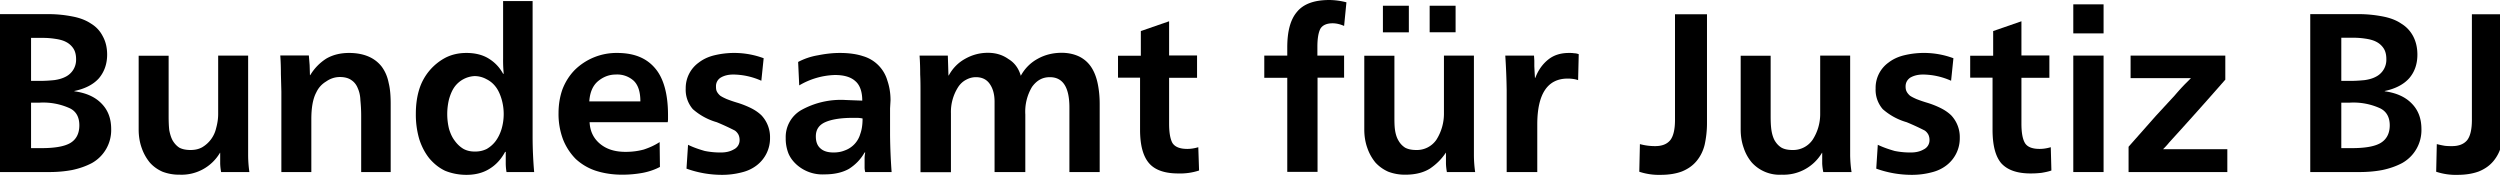
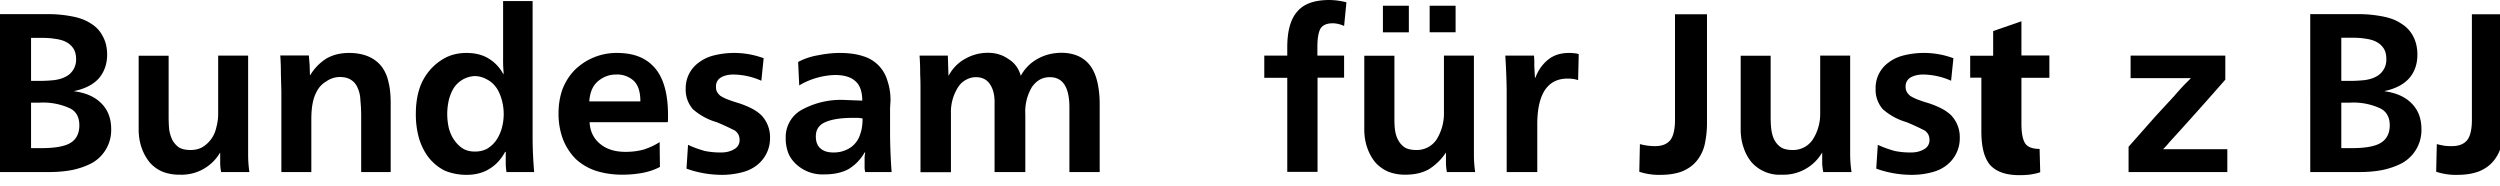
<svg xmlns="http://www.w3.org/2000/svg" xml:space="preserve" fill-rule="evenodd" stroke-linejoin="round" stroke-miterlimit="2" clip-rule="evenodd" viewBox="0 0 161 12" width="161" height="12">
  <path fill-rule="nonzero" d="M0 .91h3.12c.57 0 1.08.06 1.54.15.48.09.87.24 1.2.46.33.2.58.47.75.8.19.34.29.73.29 1.2 0 .59-.18 1.1-.52 1.51-.35.4-.88.68-1.59.83v.02c.75.1 1.33.36 1.74.78.42.42.63.97.63 1.65a2.43 2.43 0 0 1-1.24 2.19c-.38.2-.8.35-1.28.45-.48.09-.97.13-1.47.13H0V.91Zm2 4.3h.54c.34 0 .66-.02.95-.05.29-.04.53-.11.74-.22A1.22 1.22 0 0 0 4.9 3.8c0-.27-.06-.5-.17-.67a1.23 1.23 0 0 0-.48-.43c-.19-.1-.42-.16-.7-.2a5.08 5.08 0 0 0-.82-.06H2V5.2Zm0 4.33h.67c.83 0 1.45-.1 1.84-.32.4-.23.6-.62.6-1.15 0-.52-.2-.9-.62-1.1a4.13 4.13 0 0 0-1.93-.36H2v2.93Z" />
  <path fill-rule="nonzero" d="M14.16 9.85a2.87 2.87 0 0 1-2.58 1.4 3 3 0 0 1-1.11-.19c-.32-.14-.6-.34-.82-.59a3.03 3.03 0 0 1-.52-.93c-.13-.36-.2-.76-.2-1.2V3.59h1.93v3.88c0 .34.01.64.04.91.05.26.12.49.22.67.12.2.26.35.43.46.19.1.43.15.72.15.27 0 .52-.05.74-.17a1.92 1.92 0 0 0 .91-1.24c.08-.29.13-.59.13-.91V3.58h1.93v6.46a8 8 0 0 0 .08 1.04h-1.82a3.6 3.6 0 0 1-.06-.54v-.7h-.02Z" />
  <path fill-rule="nonzero" d="M19.98 4.84a3.2 3.2 0 0 1 1.04-1.07c.42-.24.9-.36 1.46-.36.48 0 .9.08 1.25.23.35.15.63.37.85.65.22.3.37.64.45 1.05.1.4.13.86.13 1.36v4.38h-1.9V7.46c0-.36-.02-.7-.05-1-.01-.3-.07-.56-.17-.78-.09-.23-.23-.4-.41-.52-.18-.13-.43-.2-.74-.2-.32 0-.62.1-.89.29-.28.17-.49.4-.63.7-.22.41-.32.99-.32 1.73v3.4h-1.93V5.9l-.03-1.13c0-.39-.01-.78-.04-1.2h1.84l.05.62.02.65h.02Z" />
  <path fill-rule="nonzero" d="M34.3 8.85a26.9 26.9 0 0 0 .1 2.23h-1.78a3.28 3.28 0 0 1-.05-.58v-.72h-.04c-.26.48-.6.85-1.02 1.1-.4.25-.9.38-1.47.38-.51 0-.97-.1-1.37-.26-.4-.19-.73-.46-1.02-.8-.28-.35-.5-.77-.65-1.24a5.63 5.63 0 0 1-.22-1.63c0-.57.07-1.1.22-1.58a3.47 3.47 0 0 1 1.7-2.04c.4-.2.84-.3 1.34-.3.56 0 1.04.12 1.43.36.39.24.7.56.93.98h.04a8.73 8.73 0 0 1-.04-.98V.07h1.9v8.78ZM30.57 4.9a1.7 1.7 0 0 0-1.3.7c-.15.21-.26.47-.35.78a4.02 4.02 0 0 0 0 1.93c.09.29.2.54.37.76.15.21.34.39.56.52.22.12.46.17.74.17.27 0 .52-.05.76-.17.22-.13.42-.3.58-.52.16-.22.28-.47.37-.76a3.43 3.43 0 0 0 0-1.93c-.09-.3-.21-.57-.37-.78a1.65 1.65 0 0 0-.6-.5 1.6 1.6 0 0 0-.76-.2Z" />
  <path fill-rule="nonzero" d="M37.97 7.87c.03.58.25 1.04.67 1.39.42.35.96.52 1.65.52.42 0 .8-.05 1.17-.15.36-.12.7-.27 1.02-.48l.02 1.6c-.32.17-.69.3-1.1.38a7.3 7.3 0 0 1-1.35.12c-.6 0-1.17-.09-1.67-.25a3.53 3.53 0 0 1-1.3-.76 3.75 3.75 0 0 1-.82-1.26 4.64 4.64 0 0 1-.29-1.7c0-.56.09-1.08.26-1.55.19-.48.45-.88.78-1.22a3.83 3.83 0 0 1 2.73-1.1c1.1 0 1.9.33 2.46 1 .54.64.82 1.65.82 3v.25a.9.9 0 0 1-.02.21h-5.03Zm3.27-1.34c0-.61-.14-1.05-.43-1.33a1.58 1.58 0 0 0-1.15-.4c-.42 0-.8.14-1.15.43-.34.29-.52.72-.56 1.3h3.3Z" />
  <path fill-rule="nonzero" d="M44.3 9.32c.37.18.73.3 1.08.4a5 5 0 0 0 1.04.1c.33 0 .6-.06.84-.2a.65.65 0 0 0 .37-.6.82.82 0 0 0-.06-.32.76.76 0 0 0-.24-.29 15.5 15.5 0 0 0-1.17-.54 3.97 3.97 0 0 1-1.54-.84 1.9 1.9 0 0 1-.46-1.33A2.02 2.02 0 0 1 45 4.03c.26-.2.56-.35.93-.45a5.45 5.45 0 0 1 3.25.17l-.15 1.45a4.52 4.52 0 0 0-1.8-.4c-.34 0-.6.07-.82.2a.64.64 0 0 0-.3.57c0 .13.01.24.06.33.04.08.11.17.21.26.1.07.24.14.42.22.18.07.4.15.67.23a6 6 0 0 1 .89.35c.26.13.48.28.67.46a2.04 2.04 0 0 1 .56 1.45 2.19 2.19 0 0 1-.86 1.78c-.26.2-.58.36-.96.45a5 5 0 0 1-1.26.16 6.73 6.73 0 0 1-2.3-.4l.1-1.54Z" />
  <path fill-rule="nonzero" d="M51.4 3.99c.38-.2.8-.35 1.28-.43.5-.1.96-.15 1.41-.15.58 0 1.08.07 1.5.21a2.3 2.3 0 0 1 1.56 1.58c.13.38.2.8.2 1.26l-.03.52V8.7a37.51 37.51 0 0 0 .1 2.38h-1.7a1.36 1.36 0 0 1-.04-.26v-.65c0-.11.02-.23.04-.35h-.04c-.25.44-.58.78-1 1.05-.42.24-.95.36-1.58.36a2.49 2.49 0 0 1-1.8-.63c-.22-.2-.4-.43-.52-.71a2.59 2.59 0 0 1-.18-1 2 2 0 0 1 1-1.8 5.24 5.24 0 0 1 2.86-.65l.52.02.55.02c0-.57-.15-1-.44-1.25-.28-.26-.71-.4-1.32-.4a4.78 4.78 0 0 0-2.3.67L51.4 4Zm4.15 3.64a1.78 1.78 0 0 0-.35-.04h-.28c-.78 0-1.38.1-1.78.28-.4.18-.6.48-.6.91 0 .34.09.6.3.78.2.18.48.26.84.26.26 0 .5-.04.72-.13a1.59 1.59 0 0 0 1-1.06c.1-.27.15-.6.15-1Z" />
  <path fill-rule="nonzero" d="M61.1 4.86c.25-.46.6-.82 1.05-1.07.46-.26.95-.39 1.47-.39.5 0 .94.13 1.32.4.4.24.66.6.8 1.08a2.7 2.7 0 0 1 1.1-1.1c.45-.25.97-.38 1.53-.38.46 0 .85.1 1.17.26.32.17.57.4.76.7.19.3.32.66.4 1.06.08.4.12.82.12 1.28v4.38h-1.95V6.92c0-1.3-.42-1.95-1.26-1.95-.47 0-.84.2-1.15.63a3.1 3.1 0 0 0-.43 1.77v3.71h-1.98V6.55c0-.46-.1-.84-.3-1.13-.2-.3-.5-.45-.9-.45-.23 0-.44.06-.64.17-.19.1-.36.25-.5.46a2.97 2.97 0 0 0-.47 1.69v3.8h-1.96v-5.2c0-.34 0-.7-.02-1.1 0-.4-.01-.8-.04-1.21h1.82l.02.63.02.65h.03Z" />
-   <path fill-rule="nonzero" d="M72 5V3.59h1.47V2l1.82-.63v2.2h1.8v1.44h-1.8v2.95c0 .56.07.98.21 1.24.16.26.48.39.96.39.24 0 .48-.04.71-.11l.05 1.5a3.87 3.87 0 0 1-1.35.19c-.86 0-1.5-.22-1.88-.67-.38-.45-.57-1.16-.57-2.15V5H72Z" />
  <path fill-rule="nonzero" d="M86.56 1.67c-.25-.11-.5-.17-.74-.17-.38 0-.64.12-.78.34-.13.24-.2.63-.2 1.17v.57h1.72V5h-1.71v6.07H82.9V5.01h-1.48V3.58h1.48v-.52c0-1.04.2-1.8.63-2.3.41-.5 1.1-.76 2.08-.76a4.53 4.53 0 0 1 1.1.15l-.15 1.52Z" />
  <path fill-rule="nonzero" d="M93.1 9.85c-.26.39-.59.72-1 1-.41.26-.94.4-1.59.4a3 3 0 0 1-1.1-.19c-.32-.14-.6-.34-.83-.59a3.03 3.03 0 0 1-.52-.93c-.13-.36-.2-.76-.2-1.2V3.59h1.94v3.88c0 .34 0 .64.04.91.04.26.11.49.22.67.11.2.26.35.43.46.19.1.42.15.72.15a1.52 1.52 0 0 0 1.3-.67 3.13 3.13 0 0 0 .48-1.65V3.58h1.93v6.46a8 8 0 0 0 .08 1.04h-1.82a3.61 3.61 0 0 1-.06-.54v-.7h-.03Zm.64-7.77h-1.67V.37h1.67v1.71ZM89.06.37h1.67v1.71h-1.67V.37Z" />
  <path fill-rule="nonzero" d="M98.88 5c.18-.48.46-.87.82-1.16.36-.29.8-.43 1.34-.43.12 0 .23 0 .33.02.1 0 .2.02.3.06l-.04 1.67c-.2-.07-.43-.1-.67-.1-1.3 0-1.96.99-1.96 2.96v3.06h-1.97V5.81a42.4 42.4 0 0 0-.09-2.23h1.85l.02.32v.37l.02.4.02.34h.03Z" />
  <path fill-rule="nonzero" d="M109.93.91v7.03c0 .5-.06.97-.15 1.38-.1.41-.28.76-.52 1.05-.24.29-.55.51-.94.67-.37.14-.83.22-1.36.22a4 4 0 0 1-1.39-.2l.04-1.78a3.7 3.7 0 0 0 .98.13c.45 0 .77-.13.98-.39.2-.26.3-.7.3-1.3V.92h2.06Z" />
  <path fill-rule="nonzero" d="M117.33 9.85a2.87 2.87 0 0 1-2.58 1.4 2.41 2.41 0 0 1-1.93-.78 2.8 2.8 0 0 1-.52-.93c-.13-.36-.2-.76-.2-1.2V3.59h1.93v3.88c0 .34.01.64.05.91.04.26.11.49.21.67.12.2.26.35.44.46.18.1.42.15.71.15a1.52 1.52 0 0 0 1.3-.67 3.03 3.03 0 0 0 .48-1.65V3.58h1.93v6.46c.01.38.04.73.09 1.04h-1.82a3.74 3.74 0 0 1-.07-.54v-.7h-.02Z" />
  <path fill-rule="nonzero" d="M120.92 9.32c.38.18.74.3 1.09.4a5 5 0 0 0 1.04.1c.33 0 .6-.06.84-.2a.65.65 0 0 0 .37-.6.82.82 0 0 0-.06-.32.75.75 0 0 0-.24-.29 15.5 15.5 0 0 0-1.17-.54 3.99 3.99 0 0 1-1.54-.84 1.9 1.9 0 0 1-.46-1.33 2 2 0 0 1 .83-1.67c.26-.2.56-.35.93-.45a5.44 5.44 0 0 1 3.25.17l-.15 1.45a4.52 4.52 0 0 0-1.8-.4c-.34 0-.6.07-.83.2-.2.14-.3.33-.3.57 0 .13.02.24.07.33.04.08.11.17.21.26.1.07.24.14.42.22.18.07.4.15.67.23.33.1.63.22.89.35.26.13.48.28.67.46a2.04 2.04 0 0 1 .56 1.45 2.19 2.19 0 0 1-.86 1.78c-.26.2-.58.36-.96.45-.38.1-.8.16-1.26.16a6.73 6.73 0 0 1-2.3-.4l.1-1.54Z" />
-   <path fill-rule="nonzero" d="M126.88 5V3.59h1.48V2l1.82-.63v2.2h1.8v1.44h-1.8v2.95c0 .56.07.98.22 1.24s.47.39.95.39c.25 0 .48-.04.72-.11l.04 1.5c-.19.07-.4.11-.63.15a5.8 5.8 0 0 1-.71.04c-.87 0-1.5-.22-1.9-.67-.37-.45-.55-1.16-.55-2.15V5h-1.44Z" />
-   <path fill-rule="nonzero" d="M133.52 2.15V.28h1.95v1.87h-1.95Zm0 1.43h1.95v7.5h-1.95v-7.5Z" />
+   <path fill-rule="nonzero" d="M126.88 5V3.59h1.48V2l1.82-.63v2.2h1.8v1.44h-1.8v2.95c0 .56.07.98.22 1.24s.47.39.95.39l.04 1.5c-.19.07-.4.11-.63.15a5.8 5.8 0 0 1-.71.04c-.87 0-1.5-.22-1.9-.67-.37-.45-.55-1.16-.55-2.15V5h-1.44Z" />
  <path fill-rule="nonzero" d="M143.3 5.14a256.2 256.2 0 0 1-3.6 4.03c-.16.2-.3.34-.4.44h4.14v1.47h-6.36V9.45l1.76-1.99 1.2-1.3c.3-.35.53-.6.69-.76l.37-.37h-3.89V3.58h6.1v1.56Z" />
  <path fill-rule="nonzero" d="M148.78.91h3.13c.56 0 1.07.06 1.54.15s.87.24 1.19.46c.33.2.58.47.76.8.18.34.28.73.28 1.2 0 .59-.17 1.1-.52 1.51-.35.4-.88.68-1.58.83v.02c.74.1 1.32.36 1.73.78.42.42.63.97.63 1.65a2.43 2.43 0 0 1-1.24 2.19c-.38.2-.8.35-1.28.45-.47.09-.97.13-1.47.13h-3.17V.91Zm2 4.3h.54c.35 0 .66-.02.96-.05.28-.04.53-.11.73-.22a1.22 1.22 0 0 0 .67-1.15c0-.27-.06-.5-.17-.67a1.23 1.23 0 0 0-.48-.43c-.19-.1-.42-.16-.69-.2a5.07 5.07 0 0 0-.82-.06h-.74V5.2Zm0 4.33h.67c.84 0 1.45-.1 1.84-.32.4-.23.61-.62.61-1.15 0-.52-.21-.9-.63-1.1a4.13 4.13 0 0 0-1.93-.36h-.56v2.93Z" />
  <path fill-rule="nonzero" d="M161.25.91v7.03c0 .5-.06.97-.15 1.38-.1.41-.28.76-.52 1.05-.24.29-.55.51-.94.67-.38.14-.83.22-1.36.22a3.98 3.98 0 0 1-1.39-.2l.04-1.78a6 6 0 0 0 .52.11c.18.02.33.02.46.02.44 0 .77-.13.98-.39.2-.26.3-.7.3-1.3V.92h2.06Z" />
</svg>